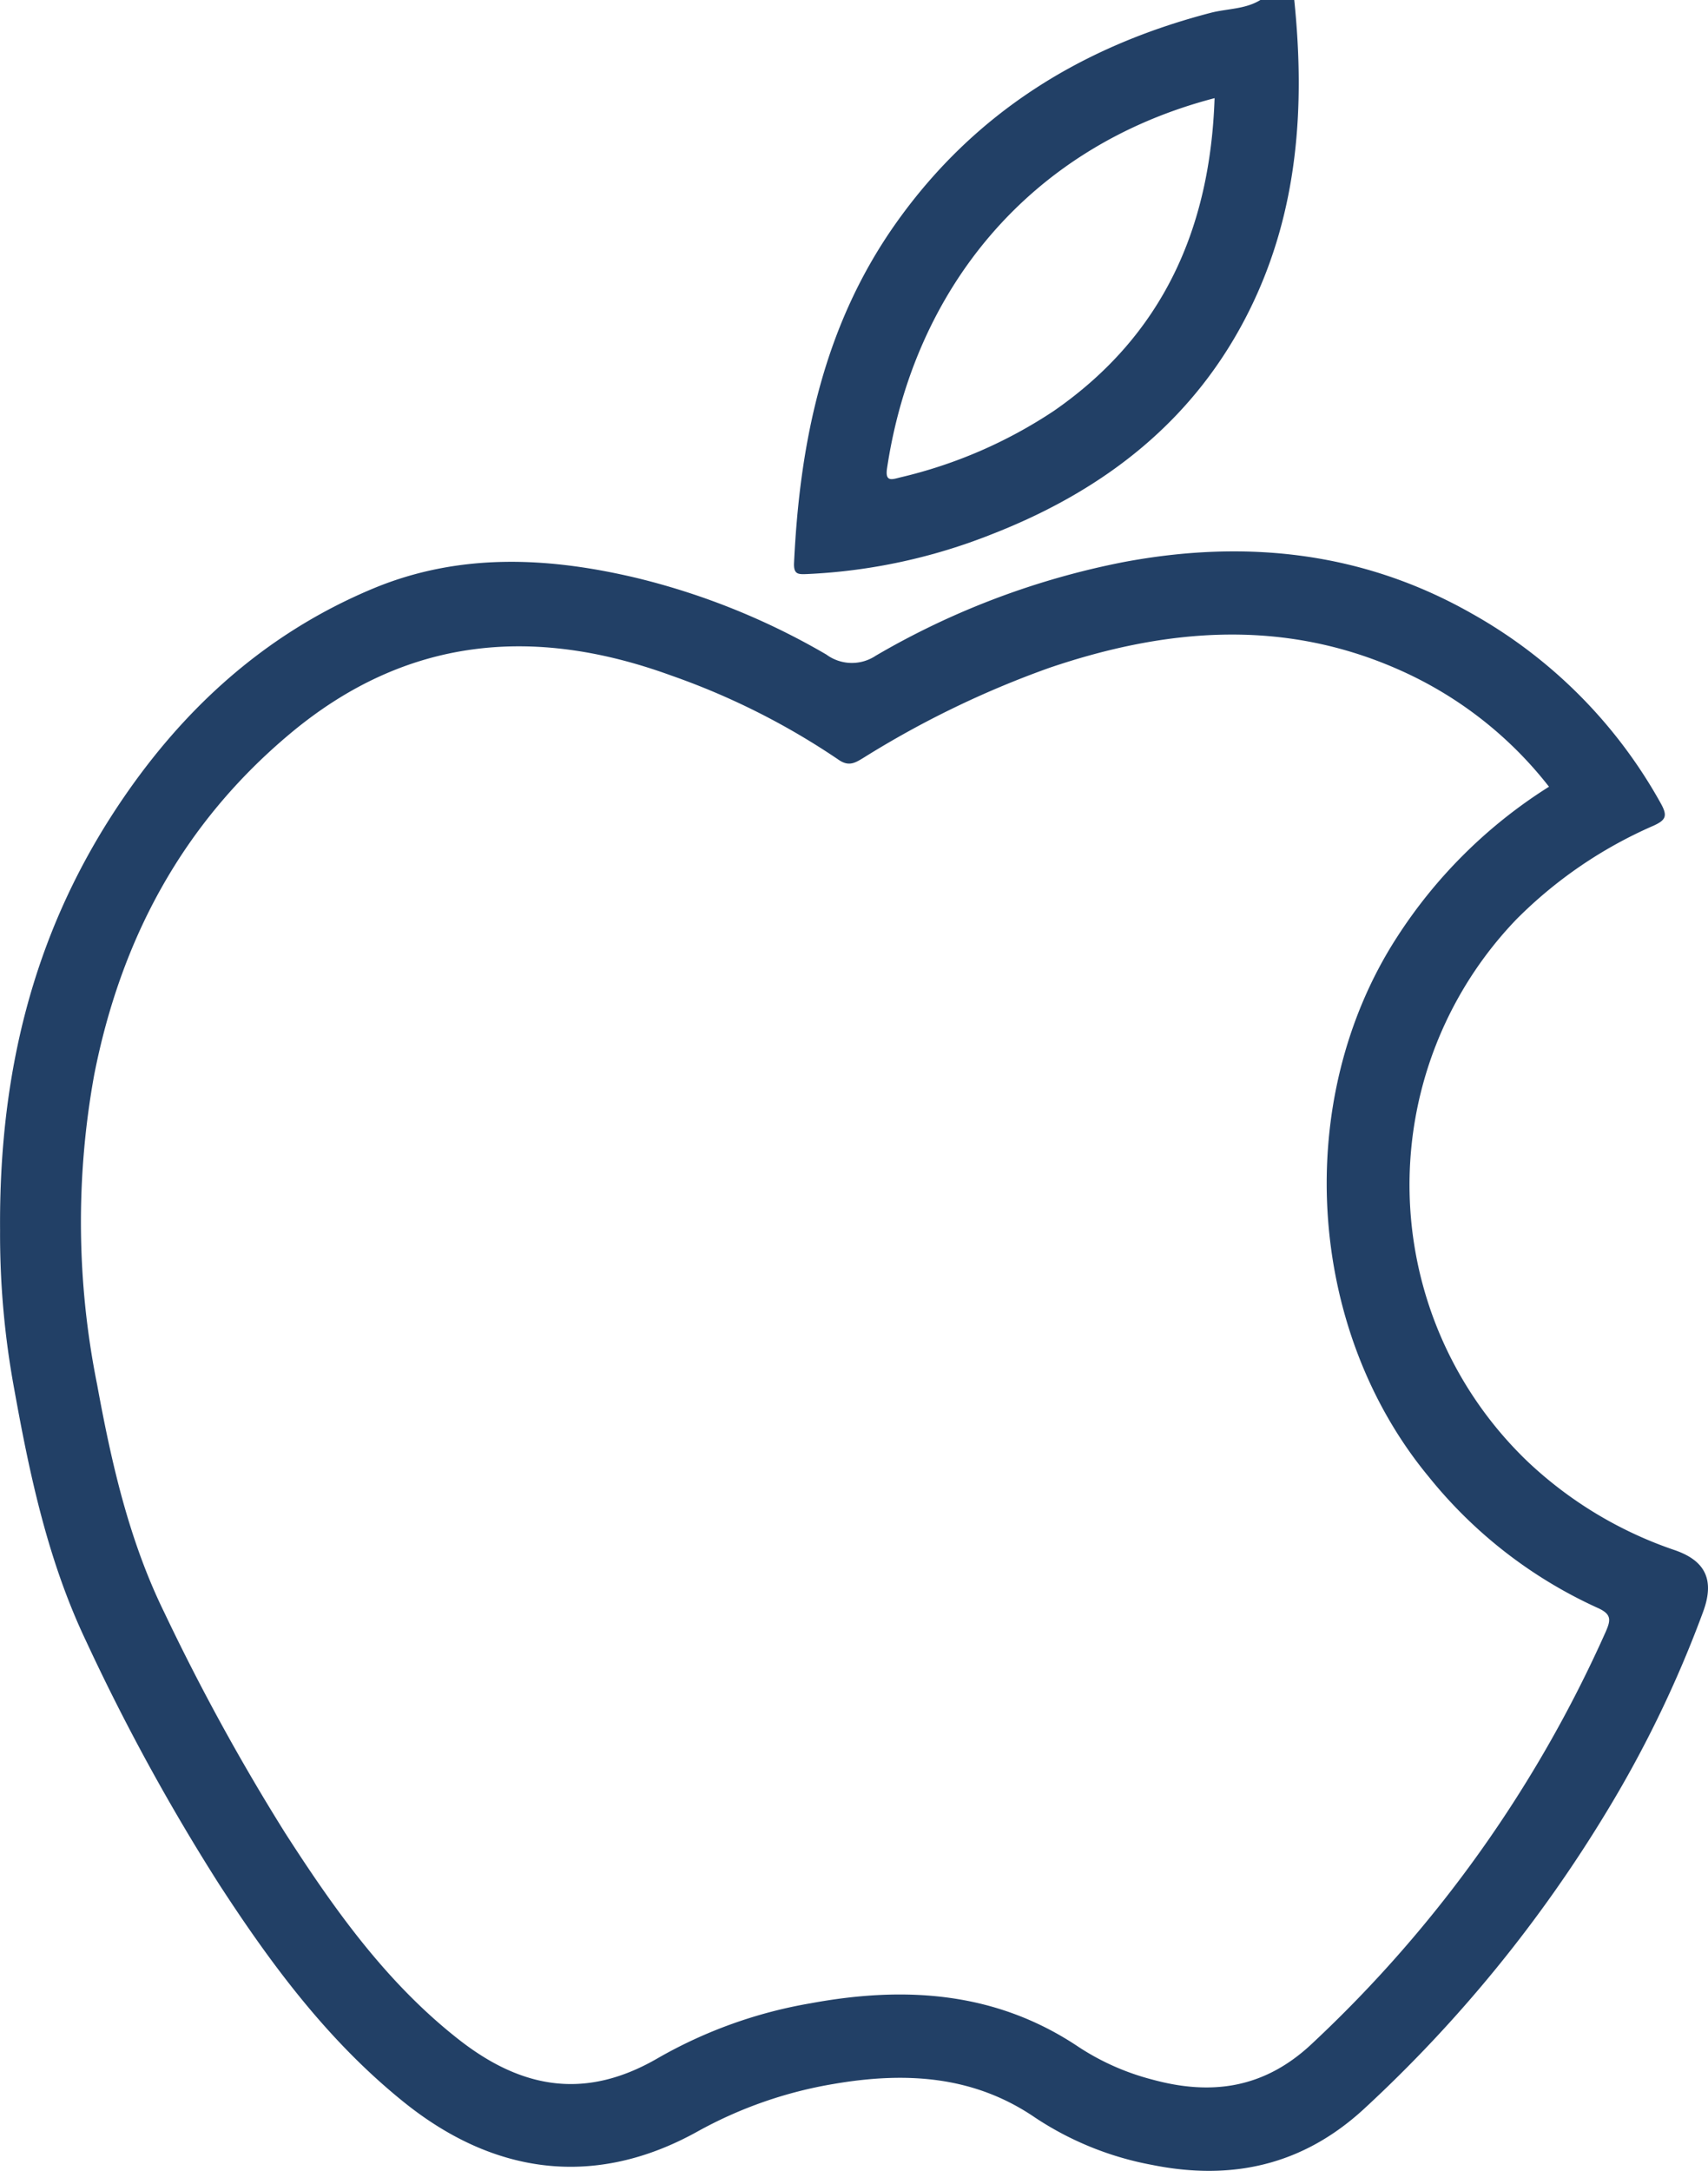
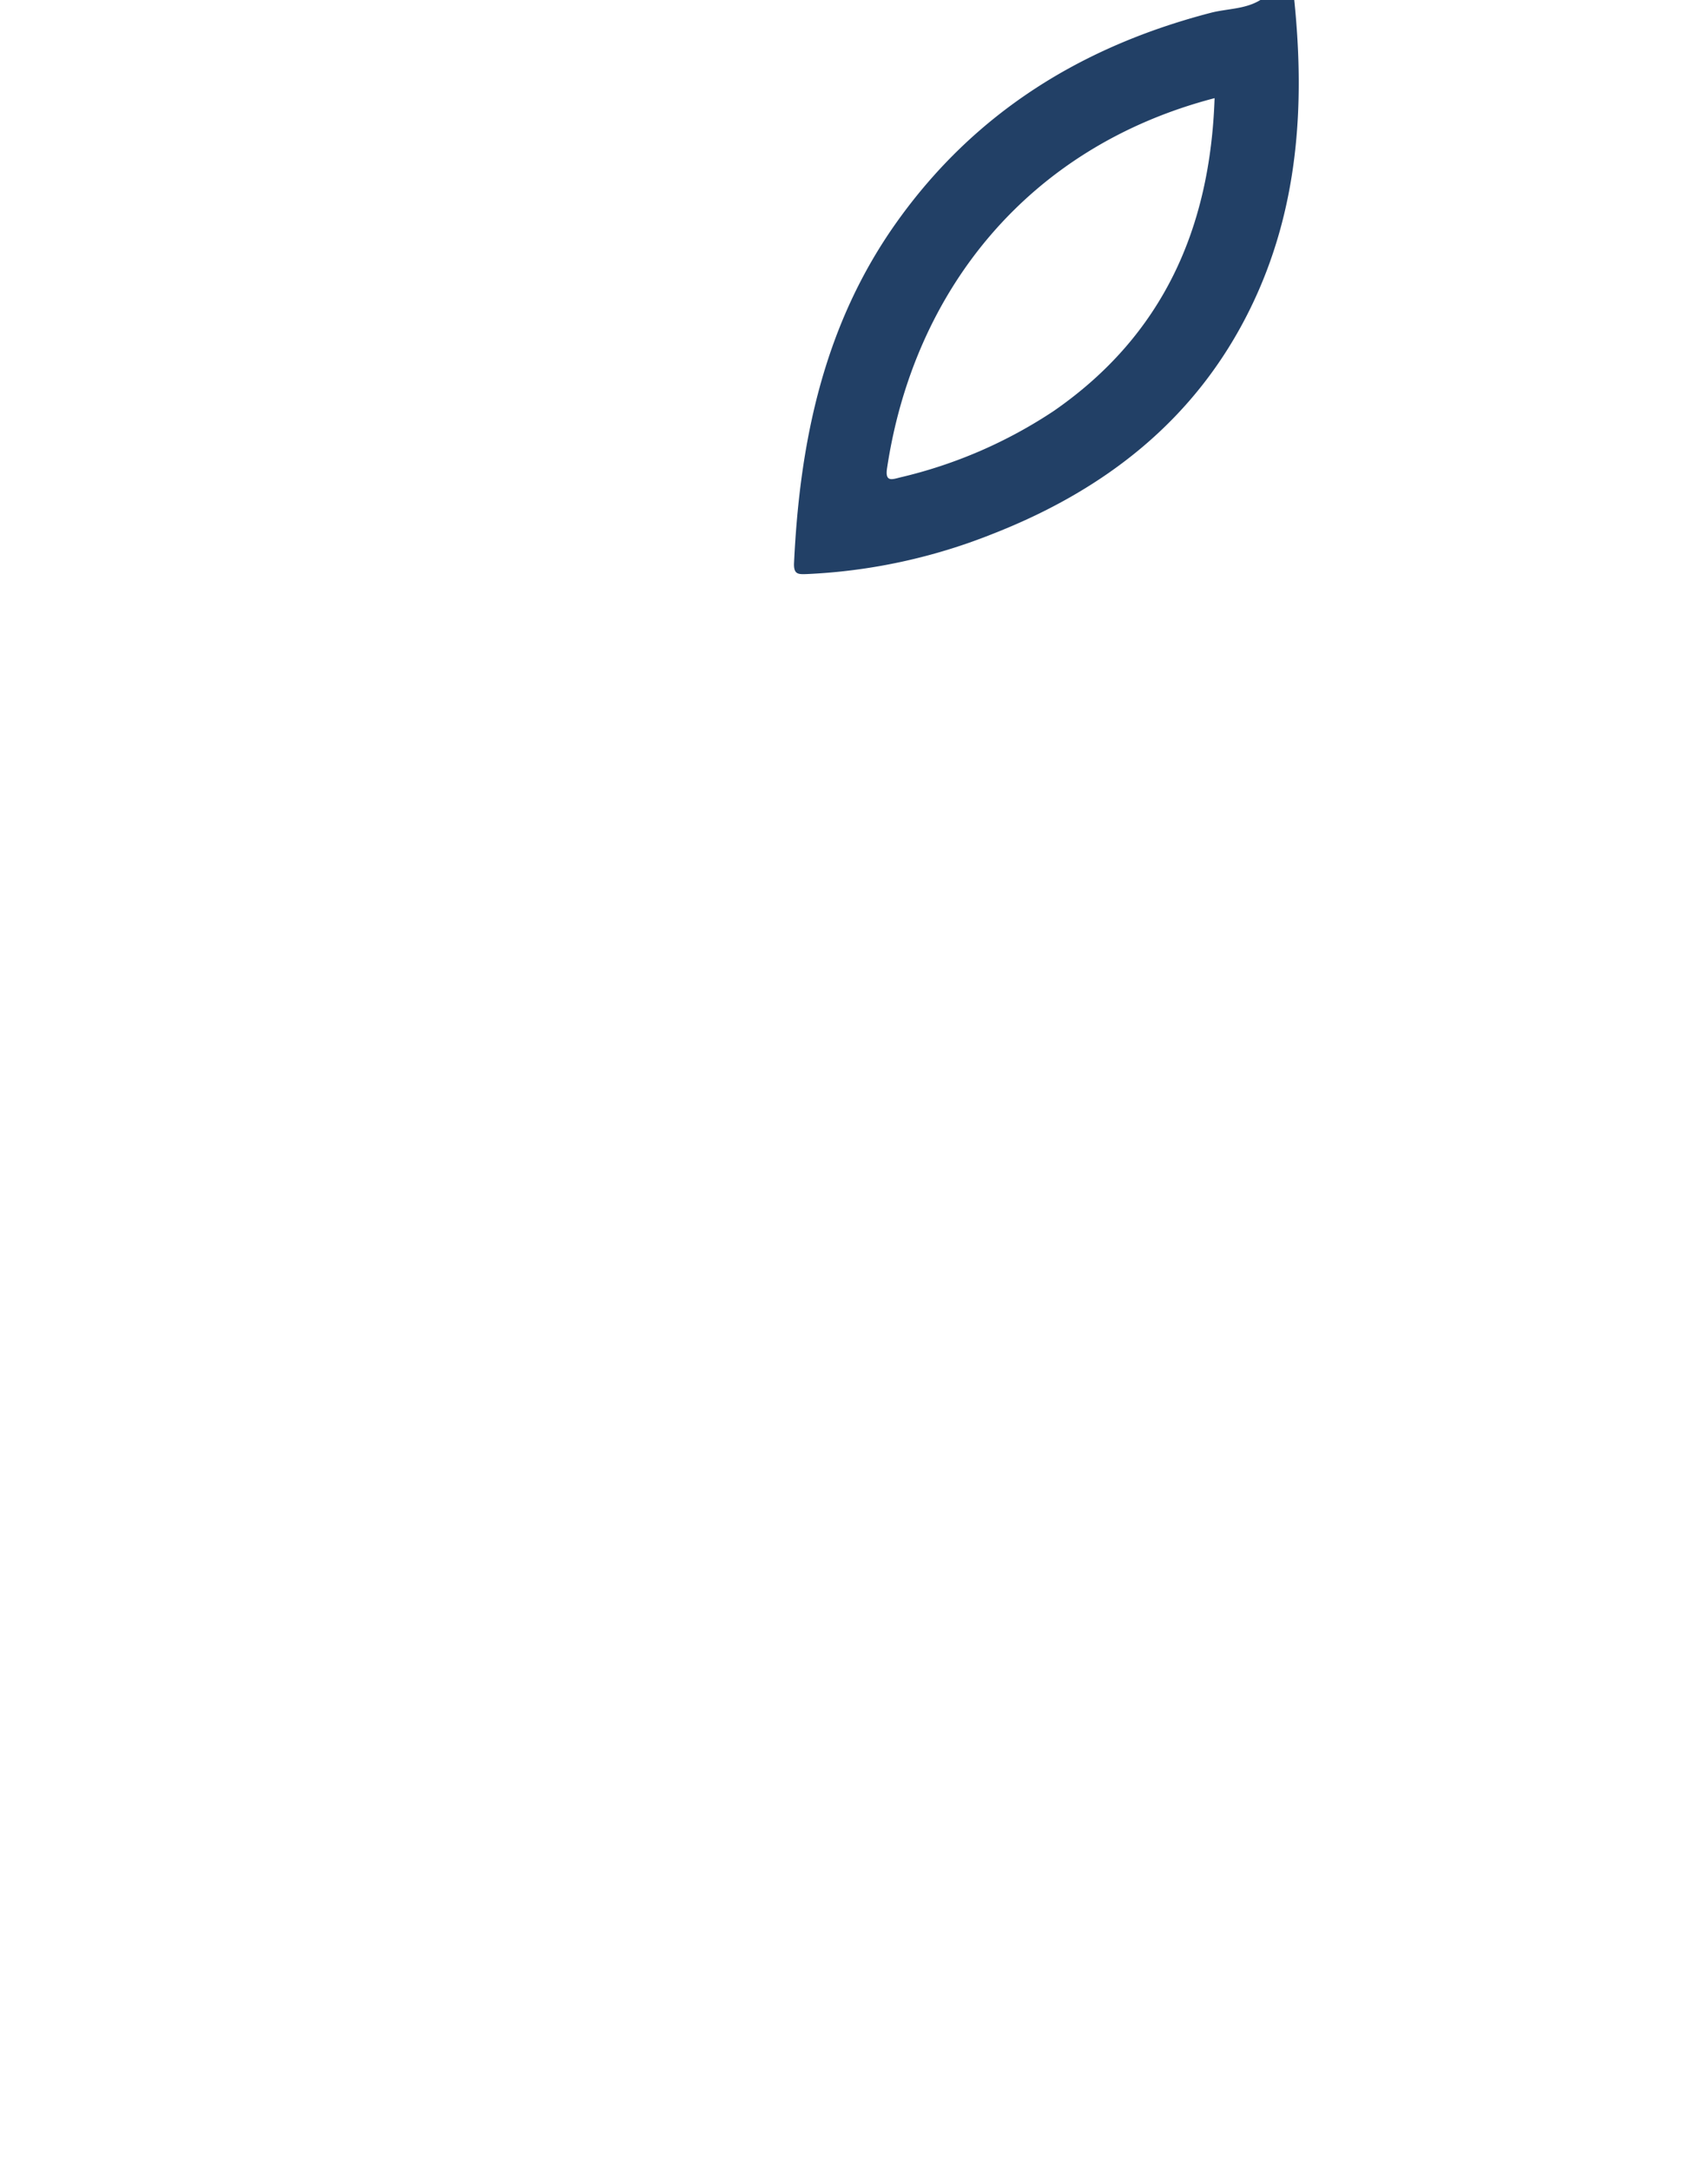
<svg xmlns="http://www.w3.org/2000/svg" width="118.165" height="150.158" viewBox="0 0 118.165 150.158">
  <g id="apple-ios" transform="translate(-1656.43 -866.211)">
    <path id="Path_1" data-name="Path 1" d="M1745.971,866.211c.754,7.354.274,14.556-3.027,21.309-3.776,7.723-10.1,12.62-17.971,15.672a39.322,39.322,0,0,1-12.67,2.724c-.643.027-.977.048-.938-.776.4-8.468,2.084-16.535,7.128-23.6,5.4-7.567,12.788-12.124,21.689-14.44,1.146-.3,2.388-.239,3.442-.888ZM1740.459,873c-12.9,3.363-20.814,13.306-22.66,25.6-.143.953.321.784.9.635a32.582,32.582,0,0,0,10.658-4.615C1736.884,889.4,1740.158,882,1740.459,873Z" fill="#224066" />
-     <path id="Path_2" data-name="Path 2" d="M1656.435,951.309c-.081-10.819,2.29-20.351,7.891-28.947,4.469-6.859,10.277-12.255,17.912-15.441,5.971-2.491,12.123-2.189,18.263-.727a48.9,48.9,0,0,1,13.1,5.292,2.977,2.977,0,0,0,3.422.076,54.746,54.746,0,0,1,17.146-6.474c8.428-1.58,16.534-.73,24.087,3.563a33.876,33.876,0,0,1,13.065,13.114c.495.883.363,1.166-.5,1.56a30.569,30.569,0,0,0-9.483,6.477,26.5,26.5,0,0,0,.776,37.5,27.826,27.826,0,0,0,10.195,6.135c2.136.741,2.753,2.089,1.942,4.275a79.484,79.484,0,0,1-6.586,13.674,94.631,94.631,0,0,1-16.882,20.706c-4.25,3.905-9.164,4.968-14.654,3.861a21.778,21.778,0,0,1-8.081-3.268c-4.292-2.937-9.026-3.171-13.918-2.335a29.441,29.441,0,0,0-9.455,3.3c-7.038,3.907-14.005,3.018-20.271-2.012-5.267-4.229-9.211-9.544-12.832-15.124a145.316,145.316,0,0,1-9.187-16.792c-2.628-5.522-3.888-11.421-4.96-17.374A58.9,58.9,0,0,1,1656.435,951.309Zm107.16-30.682a26.986,26.986,0,0,0-10.192-8.007c-8.084-3.652-16.241-2.982-24.39-.211a66.164,66.164,0,0,0-12.864,6.23c-.548.331-.994.616-1.7.125a50.036,50.036,0,0,0-11.585-5.829c-9.513-3.464-18.349-2.683-26.355,4.014-7.438,6.222-11.715,14.211-13.562,23.607a56.949,56.949,0,0,0,.2,21.413c.993,5.419,2.2,10.782,4.657,15.79A150.432,150.432,0,0,0,1676.162,993c3.387,5.263,6.991,10.35,12.006,14.28,4.494,3.521,8.908,4.136,13.819,1.264a32.055,32.055,0,0,1,10.528-3.77c6.524-1.205,12.823-.821,18.556,3.034a17.069,17.069,0,0,0,5.059,2.238c4.148,1.138,7.809.605,11.091-2.5a88.046,88.046,0,0,0,20.27-28.406c.386-.865.461-1.274-.54-1.718a31.933,31.933,0,0,1-11.685-9.076c-8.487-10.262-9.414-26.092-2.224-37.256A34.112,34.112,0,0,1,1763.595,920.627Z" fill="#224066" />
  </g>
</svg>